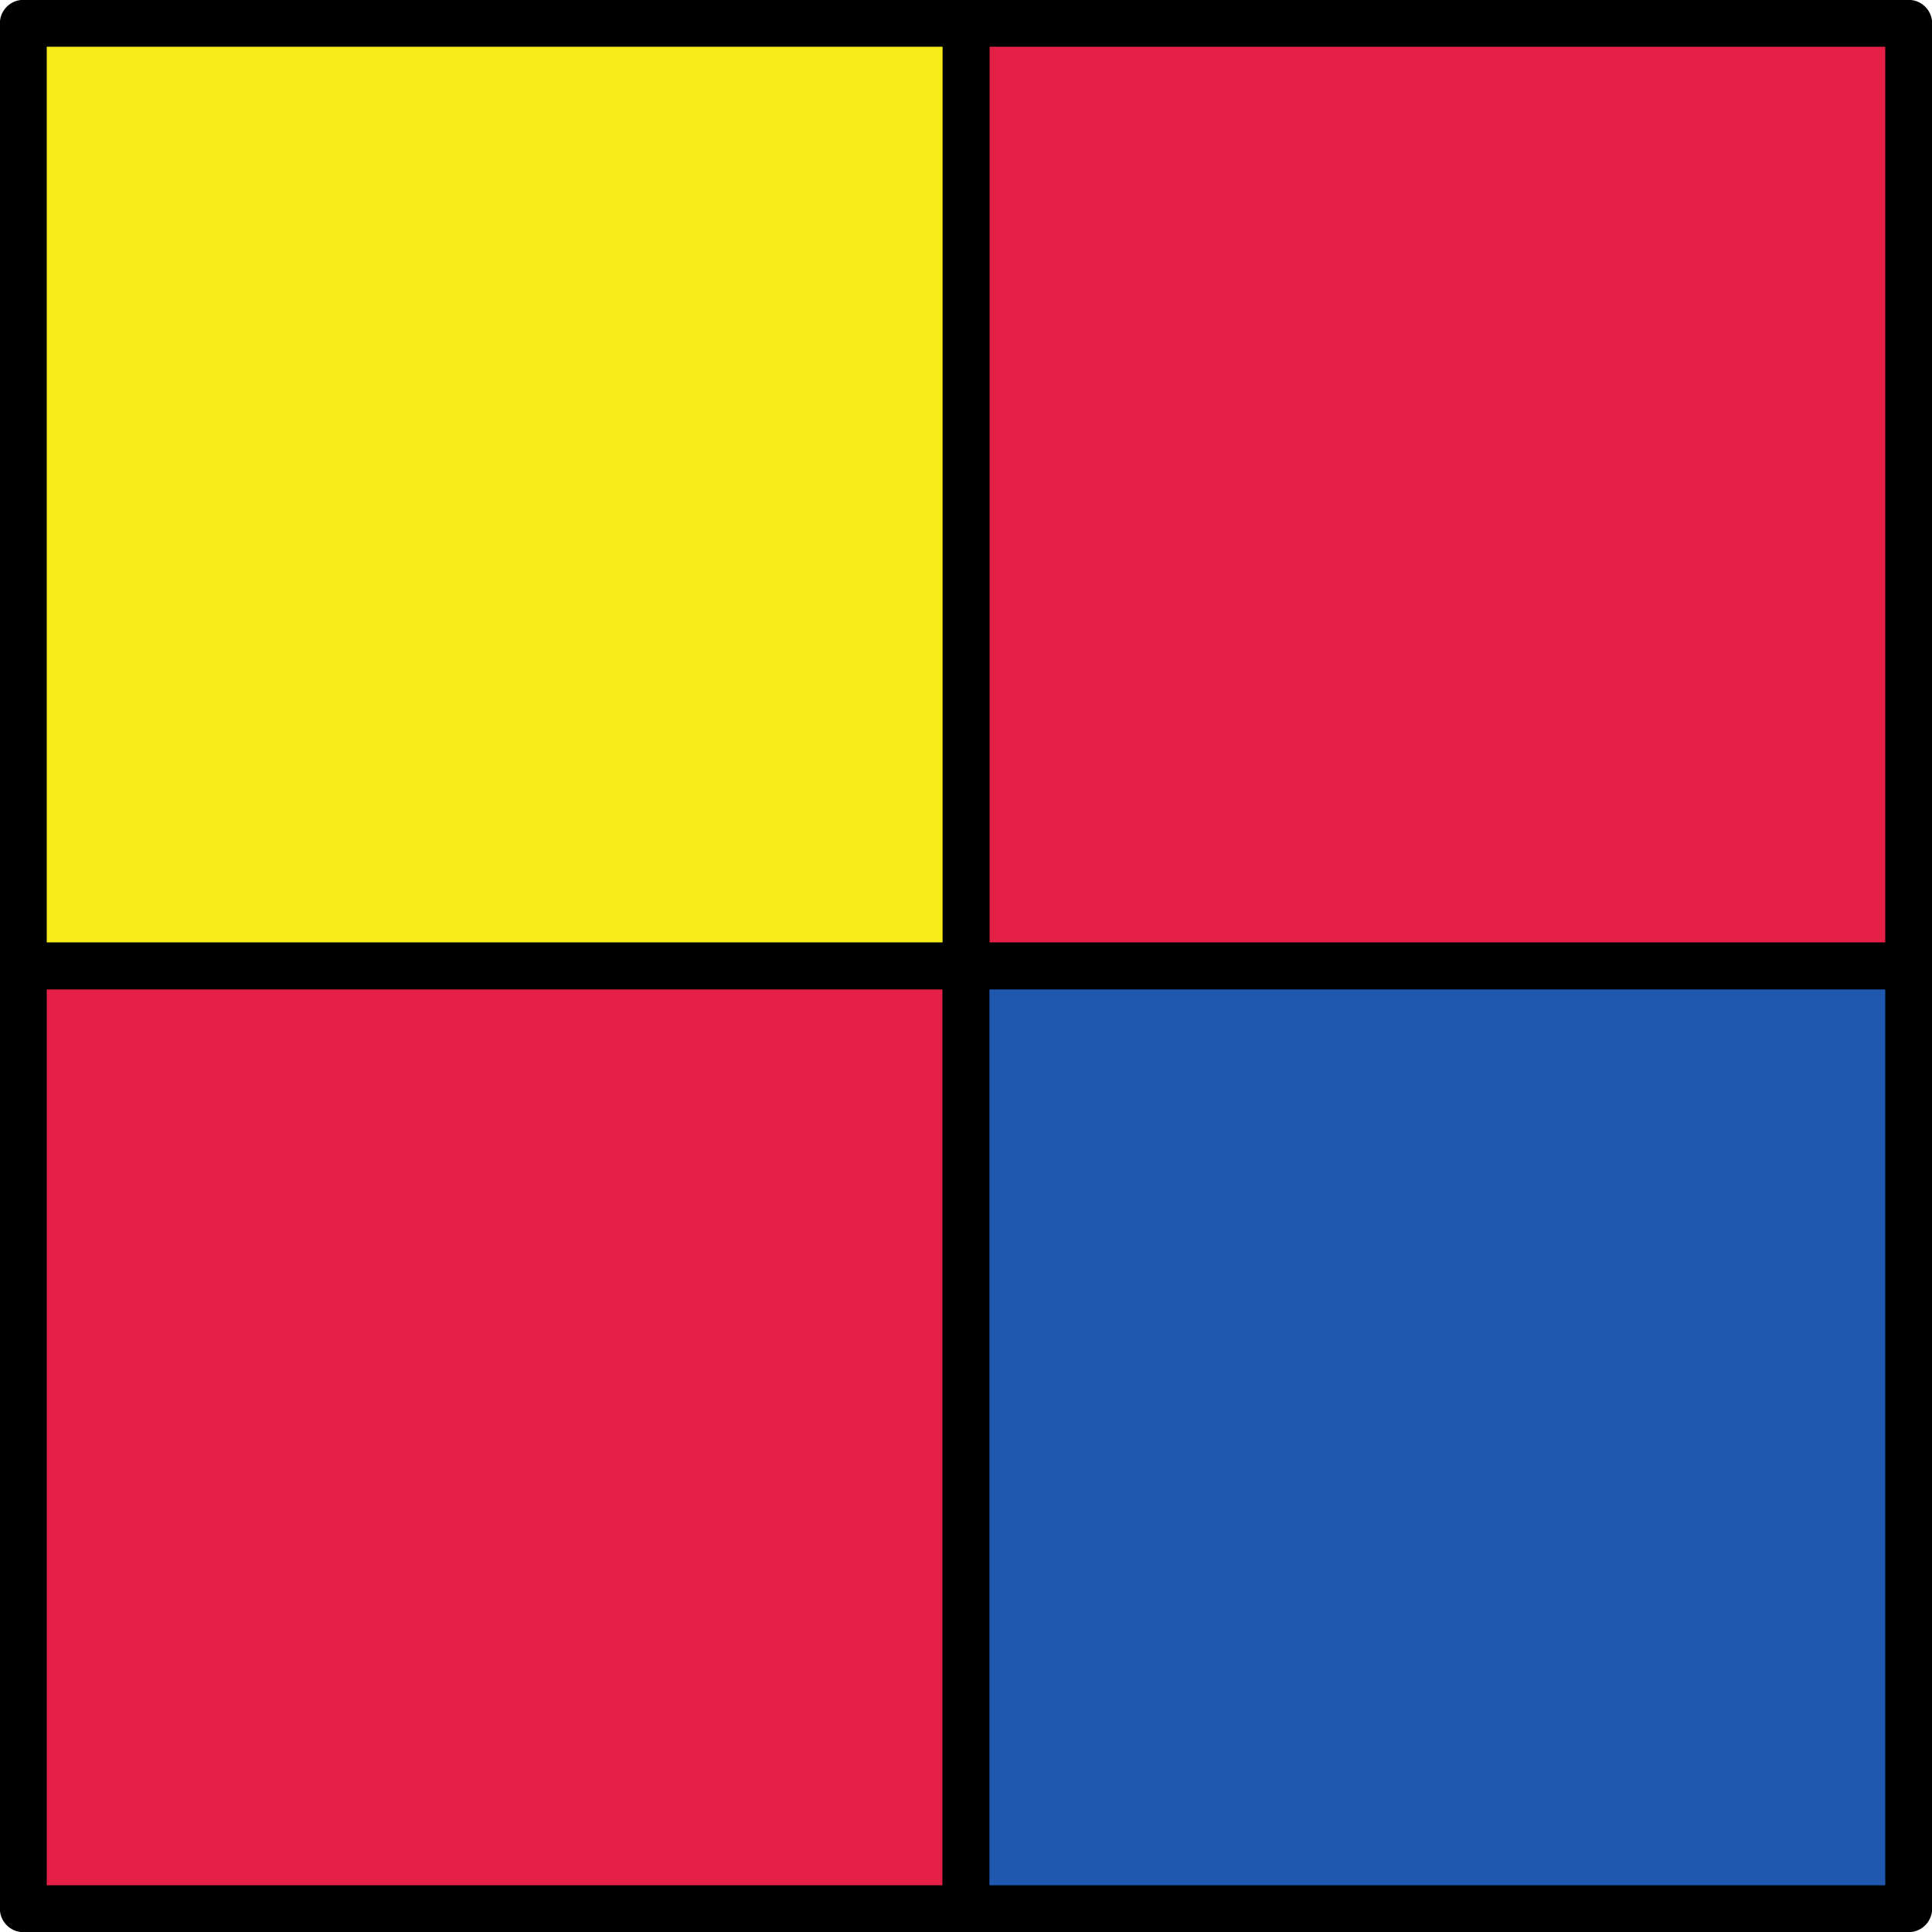
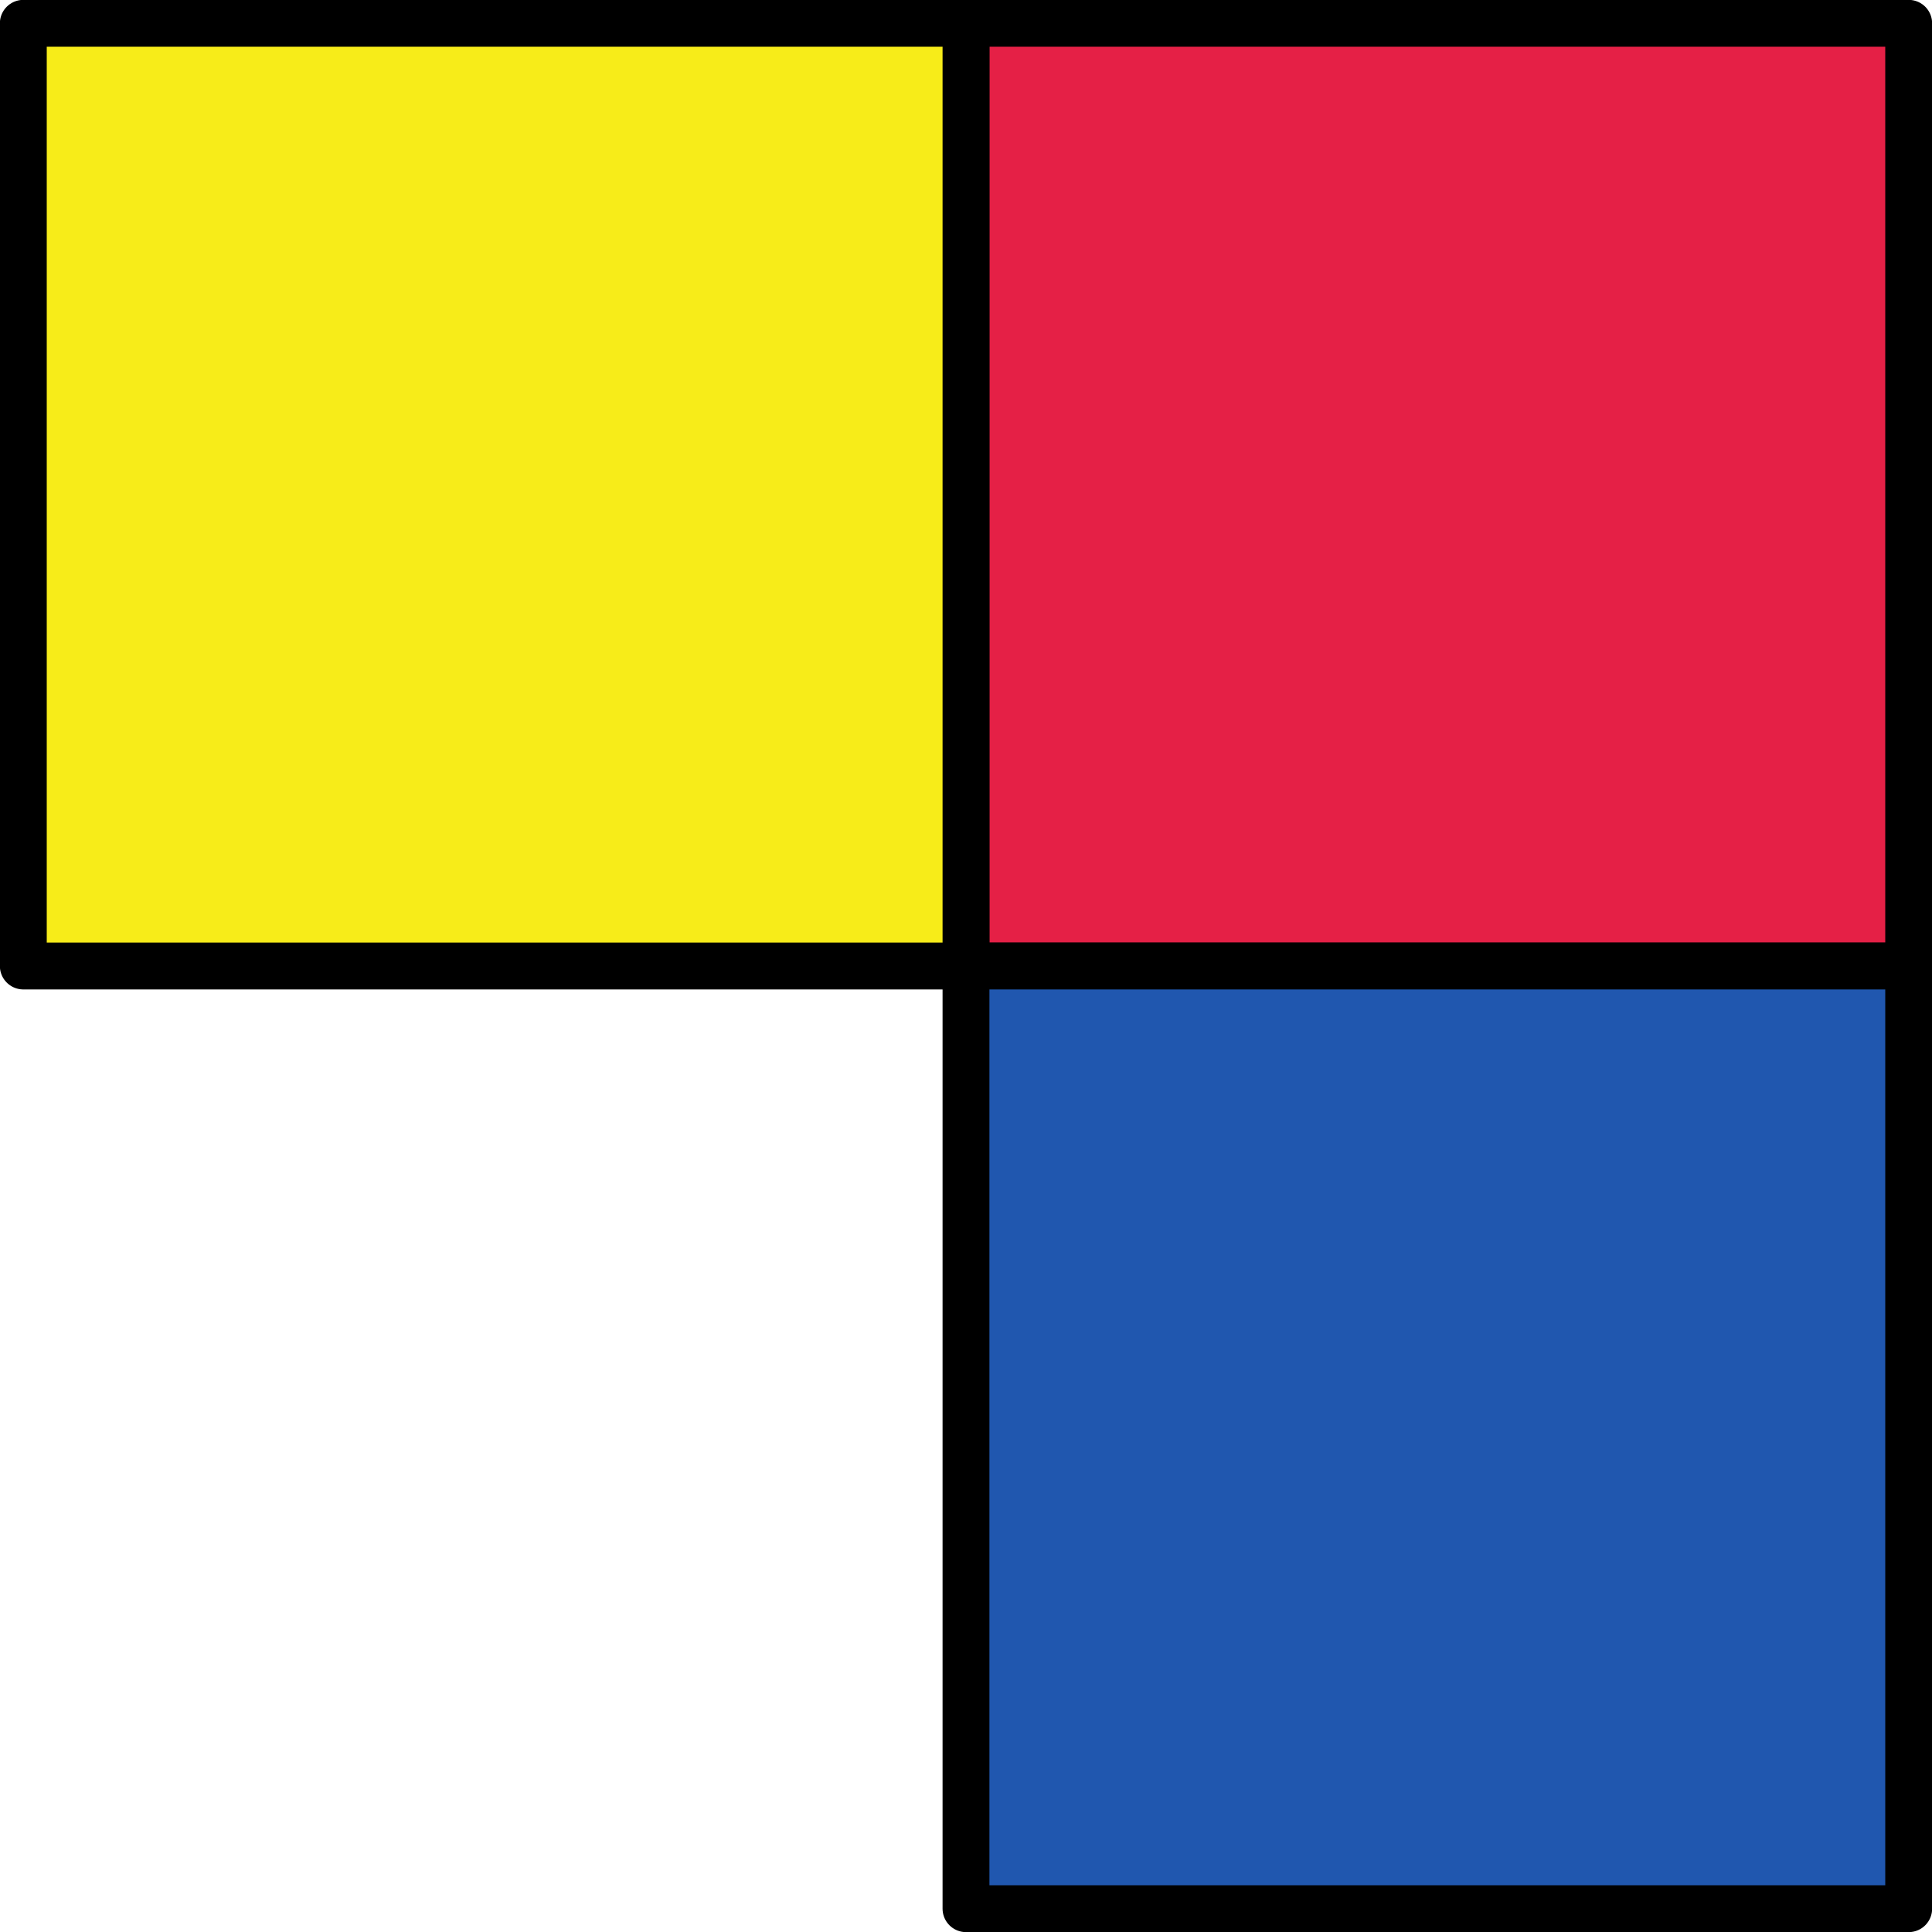
<svg xmlns="http://www.w3.org/2000/svg" xmlns:ns1="http://www.inkscape.org/namespaces/inkscape" xmlns:ns2="http://sodipodi.sourceforge.net/DTD/sodipodi-0.dtd" width="7.874mm" height="7.874mm" viewBox="0 0 7.874 7.874" version="1.1" id="svg4791" ns1:version="0.92.4 (5da689c313, 2019-01-14)" ns2:docname="Nocaj Logo Square.svg">
  <defs id="defs4785" />
  <ns2:namedview id="base" pagecolor="#ffffff" bordercolor="#666666" borderopacity="1.0" ns1:pageopacity="0.0" ns1:pageshadow="2" ns1:zoom="3.959798" ns1:cx="-250.81946" ns1:cy="-16.949591" ns1:document-units="mm" ns1:current-layer="layer1" showgrid="false" fit-margin-top="0" fit-margin-left="0" fit-margin-right="0" fit-margin-bottom="0" ns1:window-width="3840" ns1:window-height="2050" ns1:window-x="3348" ns1:window-y="-12" ns1:window-maximized="1" />
  <g ns1:label="Ebene 1" ns1:groupmode="layer" id="layer1" transform="translate(-77.706,-100.673)">
    <rect style="fill:#e52046;fill-opacity:1;stroke:#000000;stroke-width:0.191;stroke-linecap:round;stroke-linejoin:round;stroke-miterlimit:4;stroke-dasharray:none;stroke-opacity:1" id="rect957-1" width="3.842" height="3.842" x="81.643" y="100.768" />
    <rect style="fill:#f7ec19;fill-opacity:1;stroke:#000000;stroke-width:0.191;stroke-linecap:round;stroke-linejoin:round;stroke-miterlimit:4;stroke-dasharray:none;stroke-opacity:1" id="rect957-1-9" width="3.842" height="3.842" x="77.801" y="100.768" />
-     <rect style="fill:#e52046;fill-opacity:1;stroke:#000000;stroke-width:0.191;stroke-linecap:round;stroke-linejoin:round;stroke-miterlimit:4;stroke-dasharray:none;stroke-opacity:1" id="rect957-1-9-8" width="3.842" height="3.842" x="77.801" y="104.61" />
    <rect style="fill:#2057af;fill-opacity:1;stroke:#000000;stroke-width:0.191;stroke-linecap:round;stroke-linejoin:round;stroke-miterlimit:4;stroke-dasharray:none;stroke-opacity:1" id="rect957-1-9-8-1" width="3.842" height="3.842" x="81.643" y="104.61" />
  </g>
</svg>